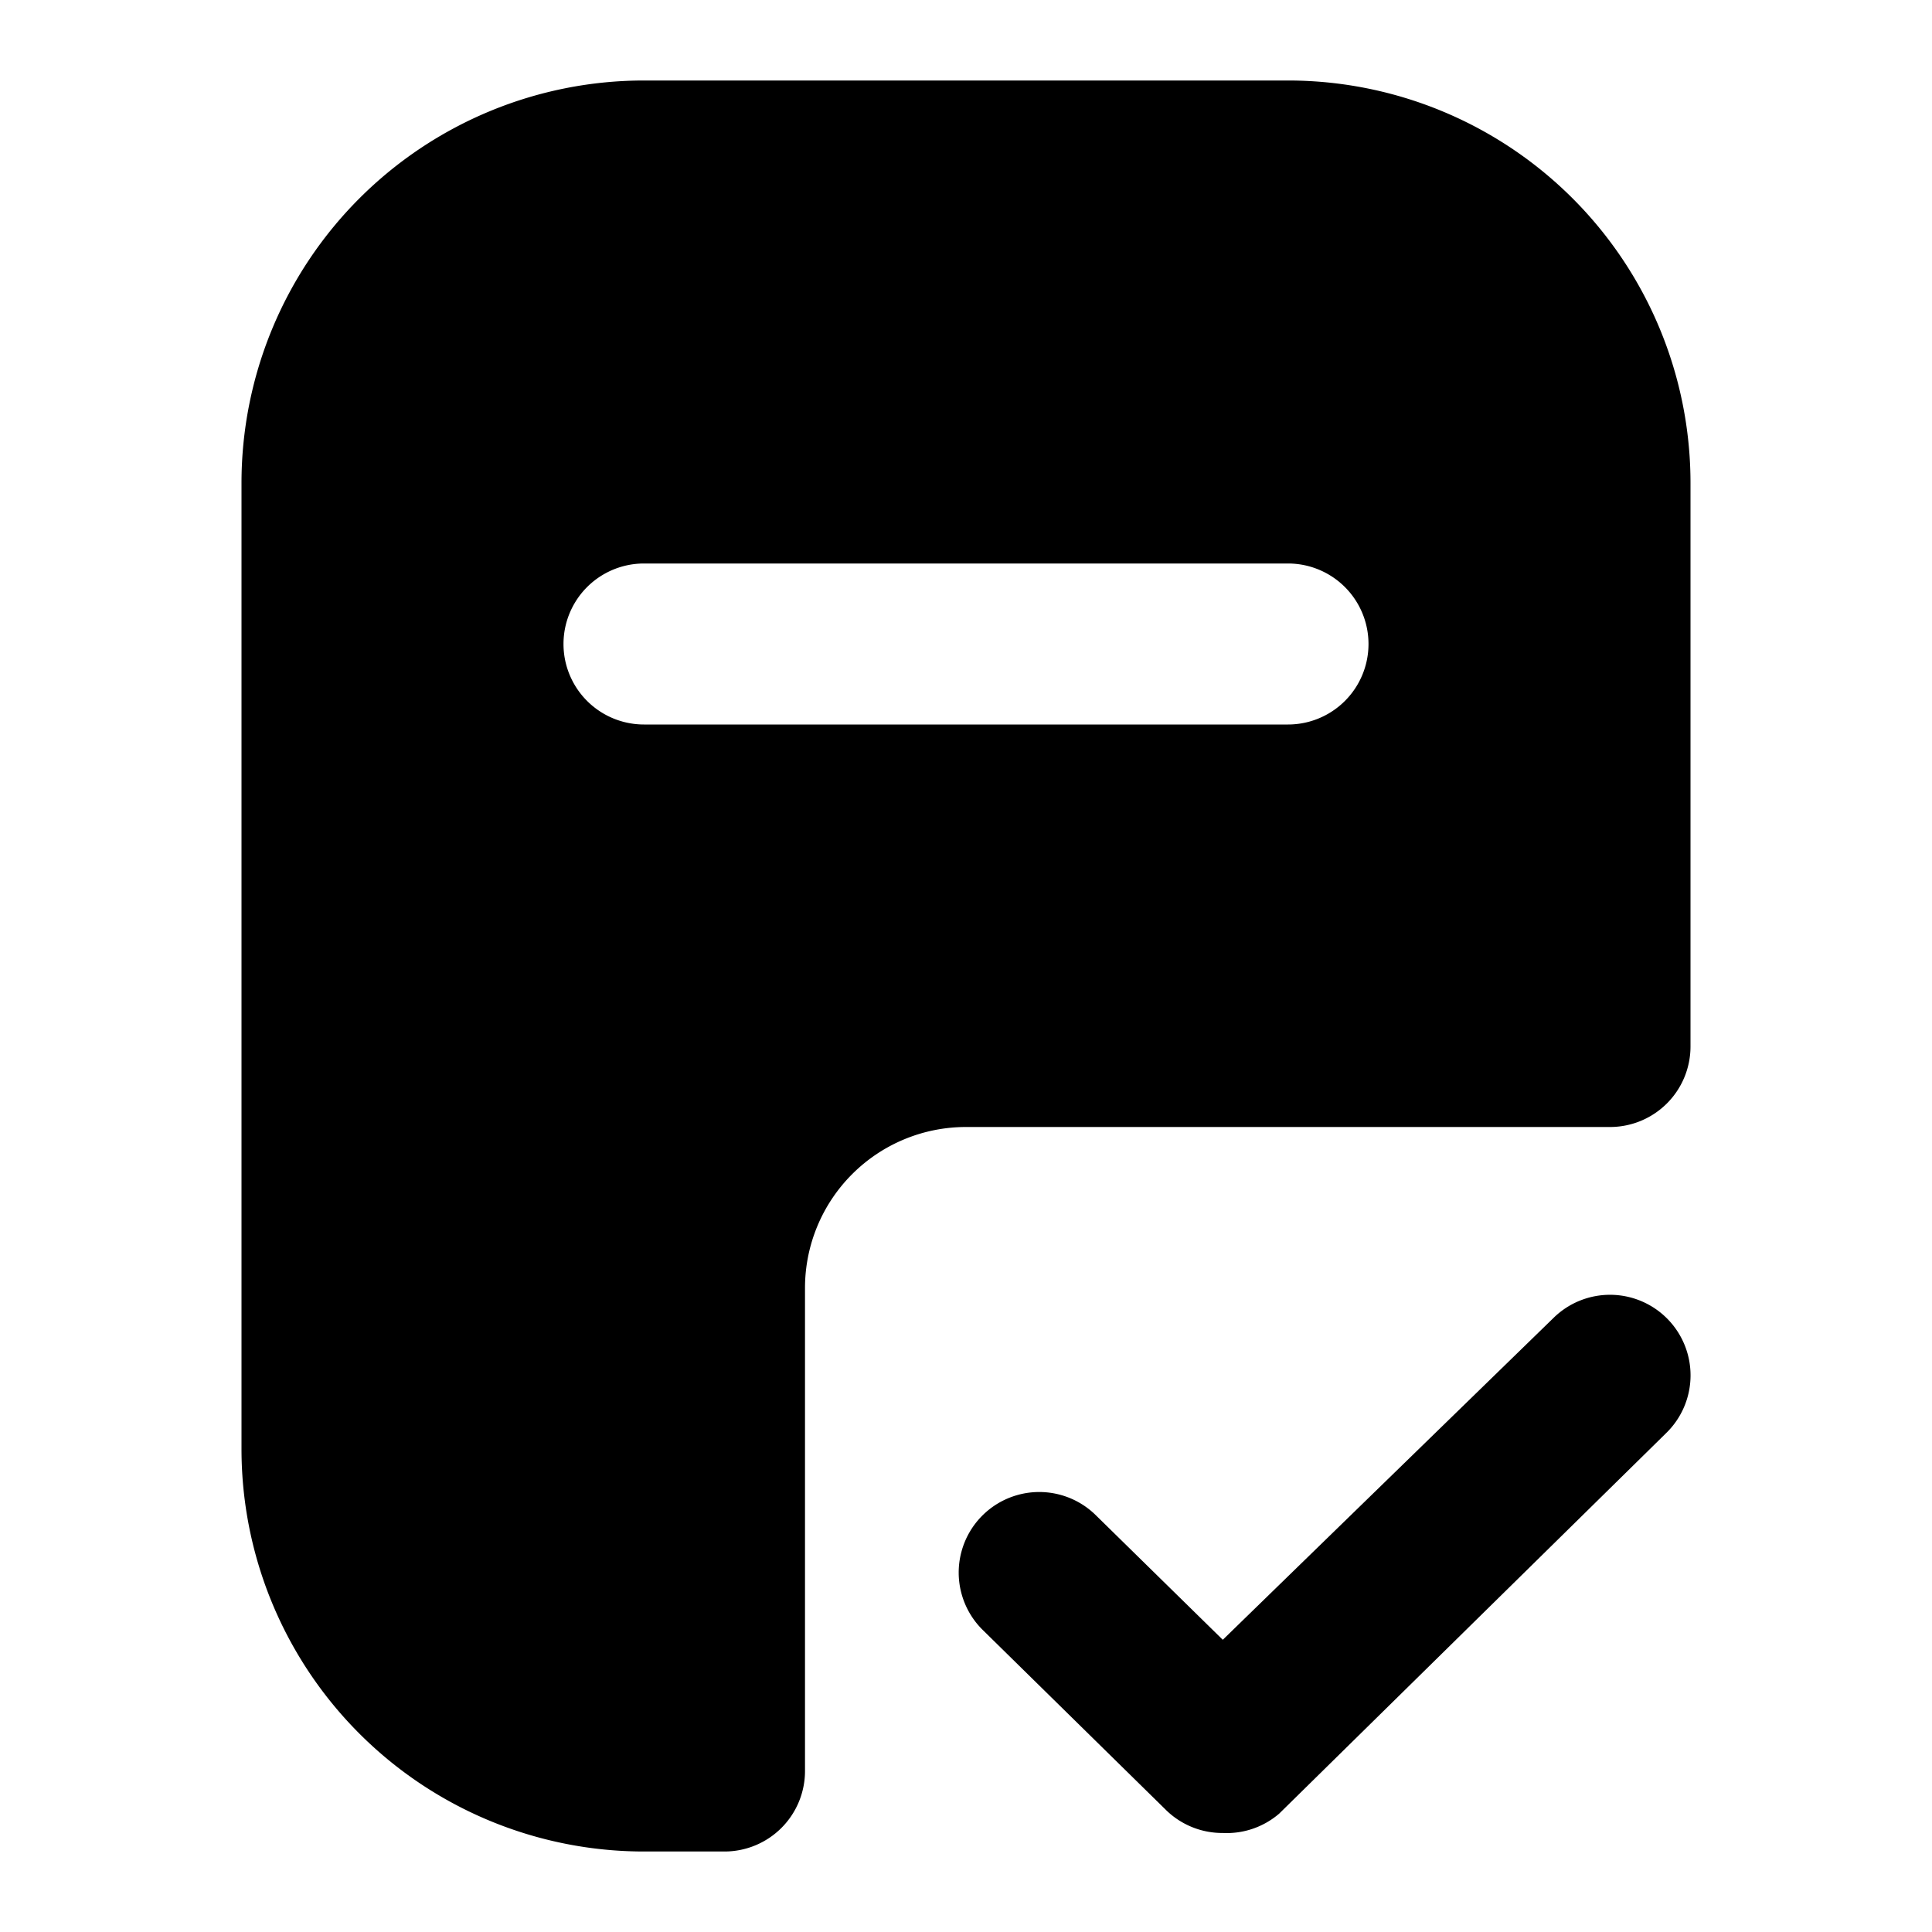
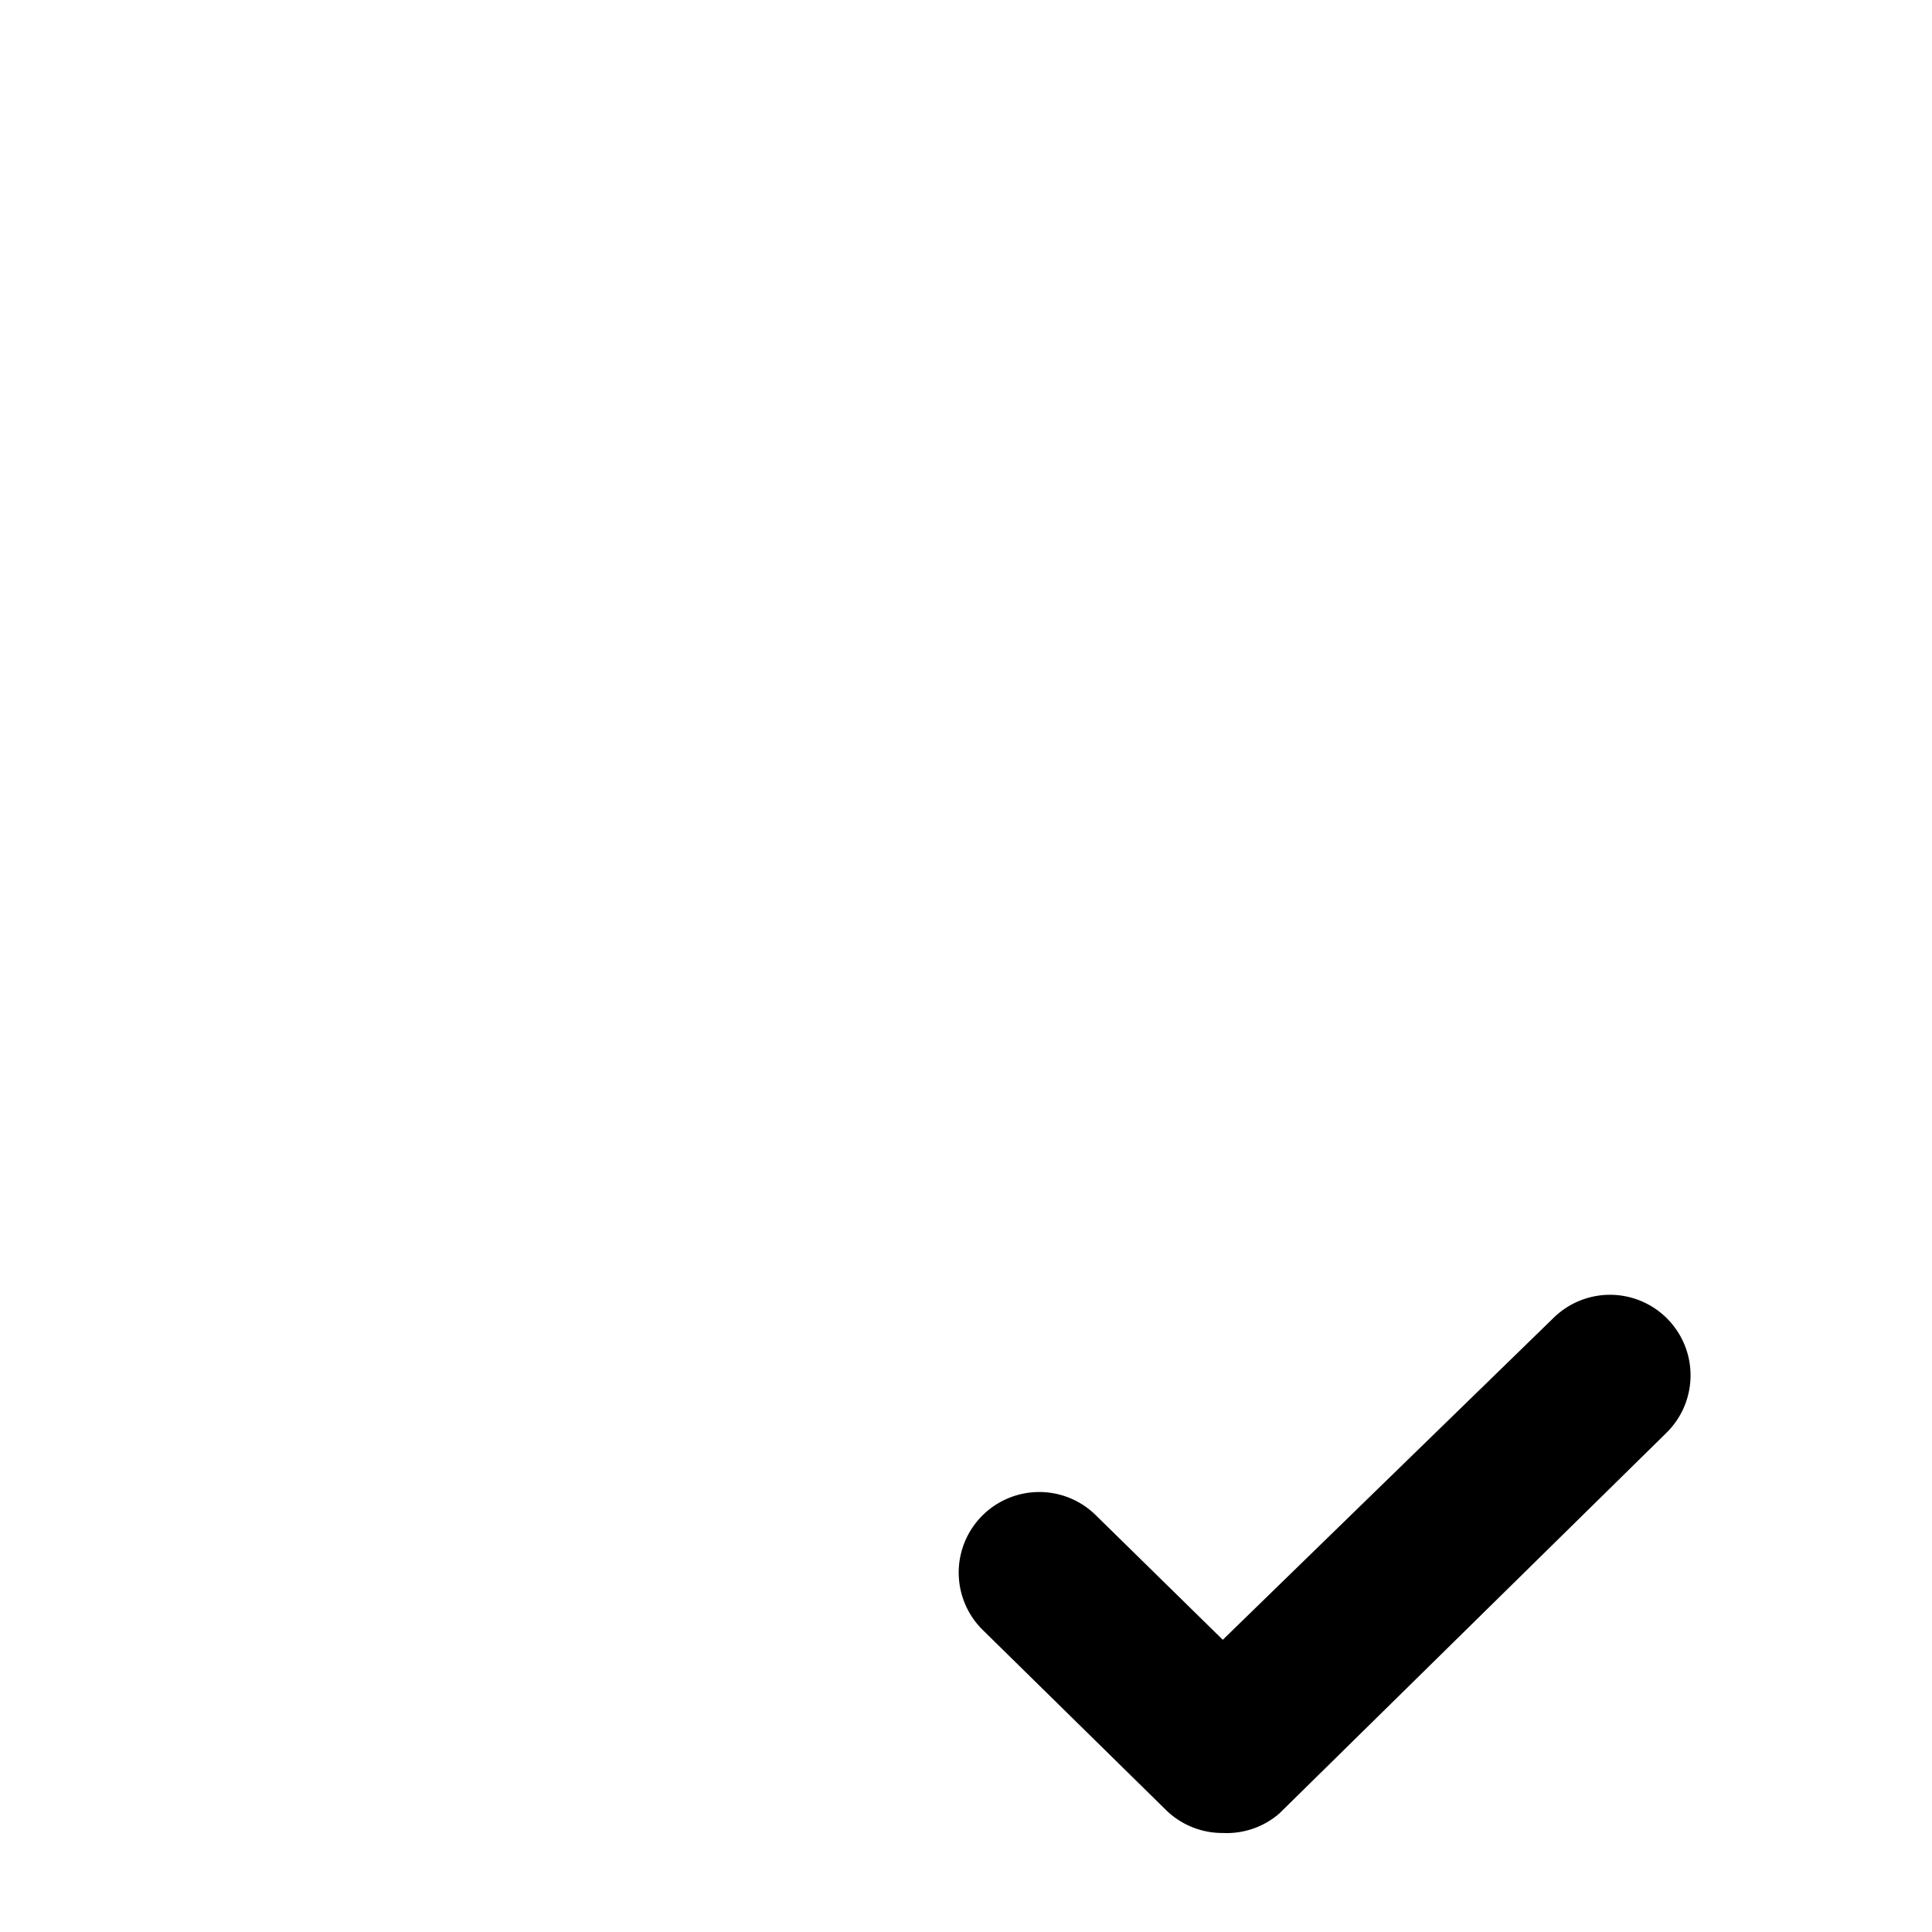
<svg xmlns="http://www.w3.org/2000/svg" height="512" viewBox="0 0 24 24" width="512">
  <g id="Glyph">
    <path d="m15.19 22.77a1 1 0 0 1 -.7-.28l-2.28-2.24a1 1 0 0 1 1.4-1.43l1.58 1.55 4.11-4a1 1 0 0 1 1.4 1.43l-4.81 4.73a1 1 0 0 1 -.7.24z" />
-     <path d="m16 1h-8a5 5 0 0 0 -5 5v12a5 5 0 0 0 5 5h1a1 1 0 0 0 1-1v-6a2 2 0 0 1 2-2h8a1 1 0 0 0 1-1v-7a5 5 0 0 0 -5-5zm0 8h-8a1 1 0 0 1 0-2h8a1 1 0 0 1 0 2z" />
  </g>
</svg>